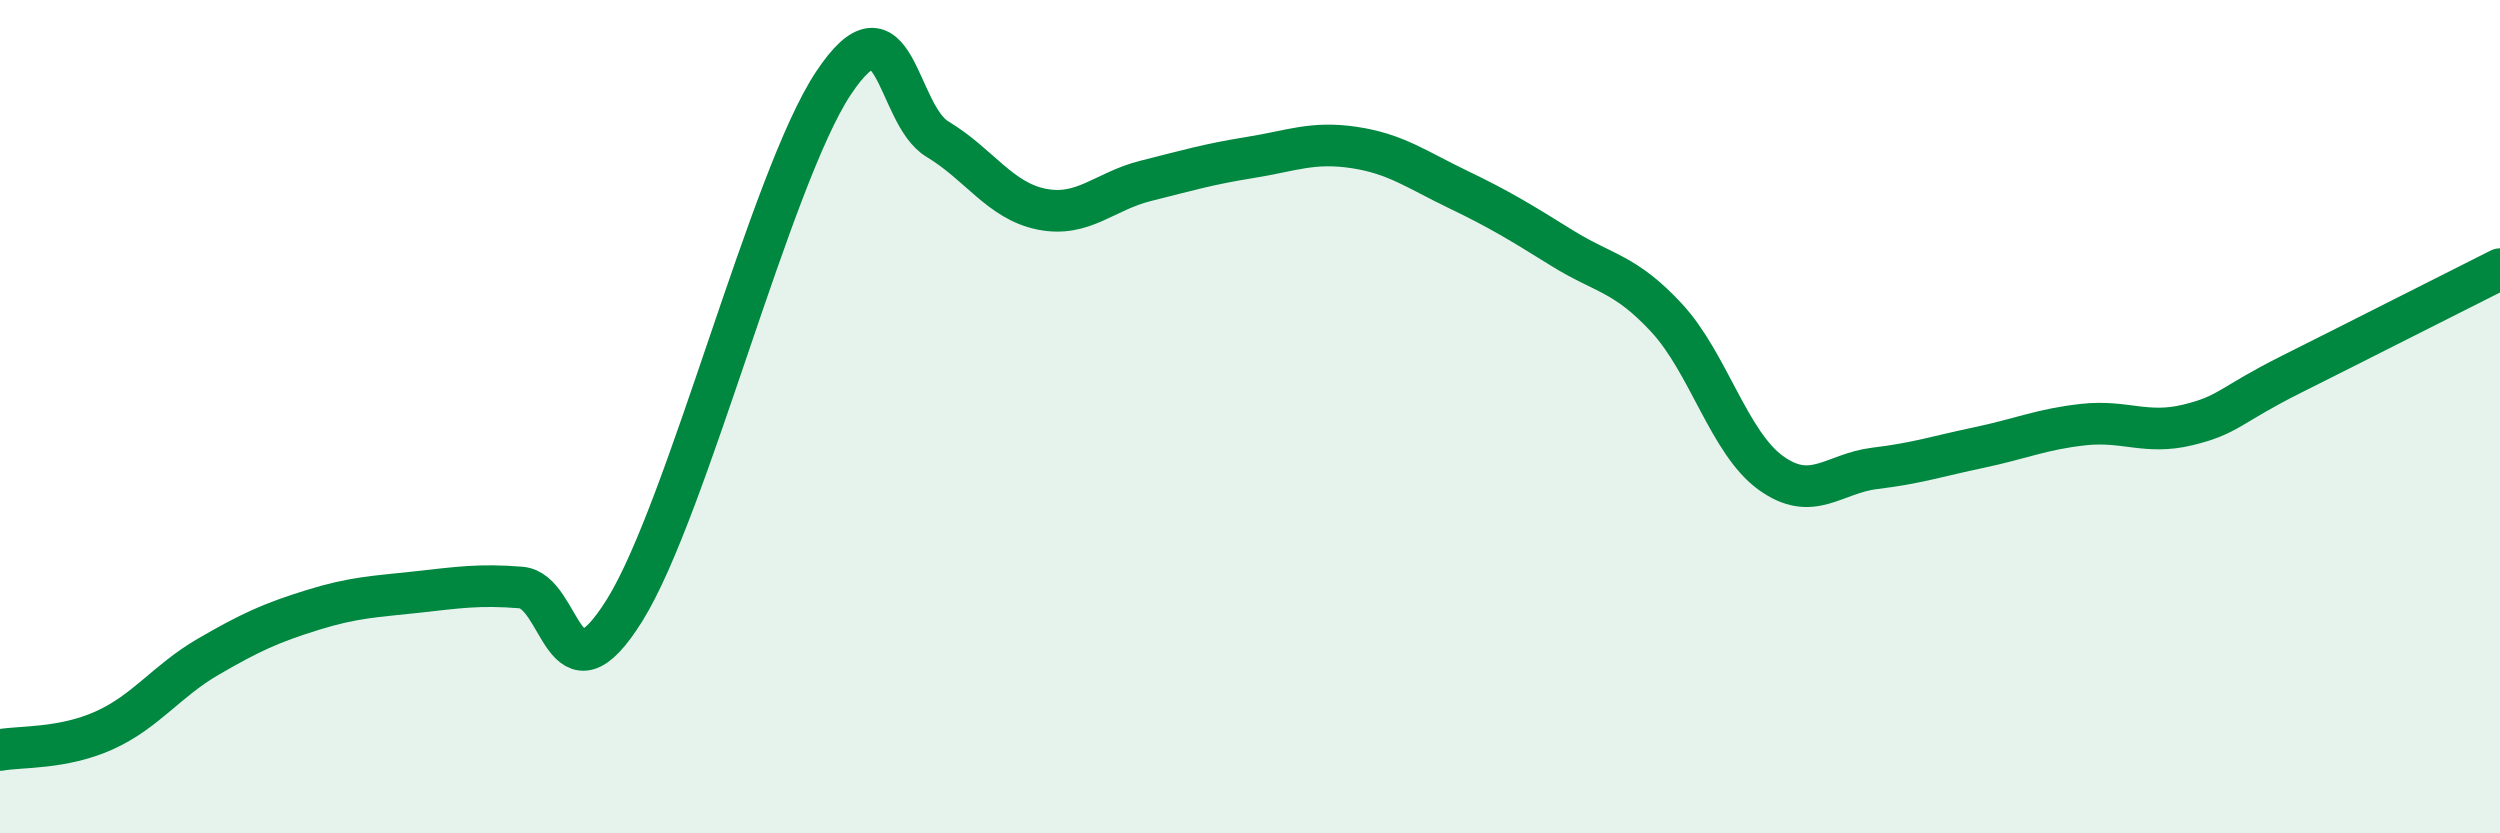
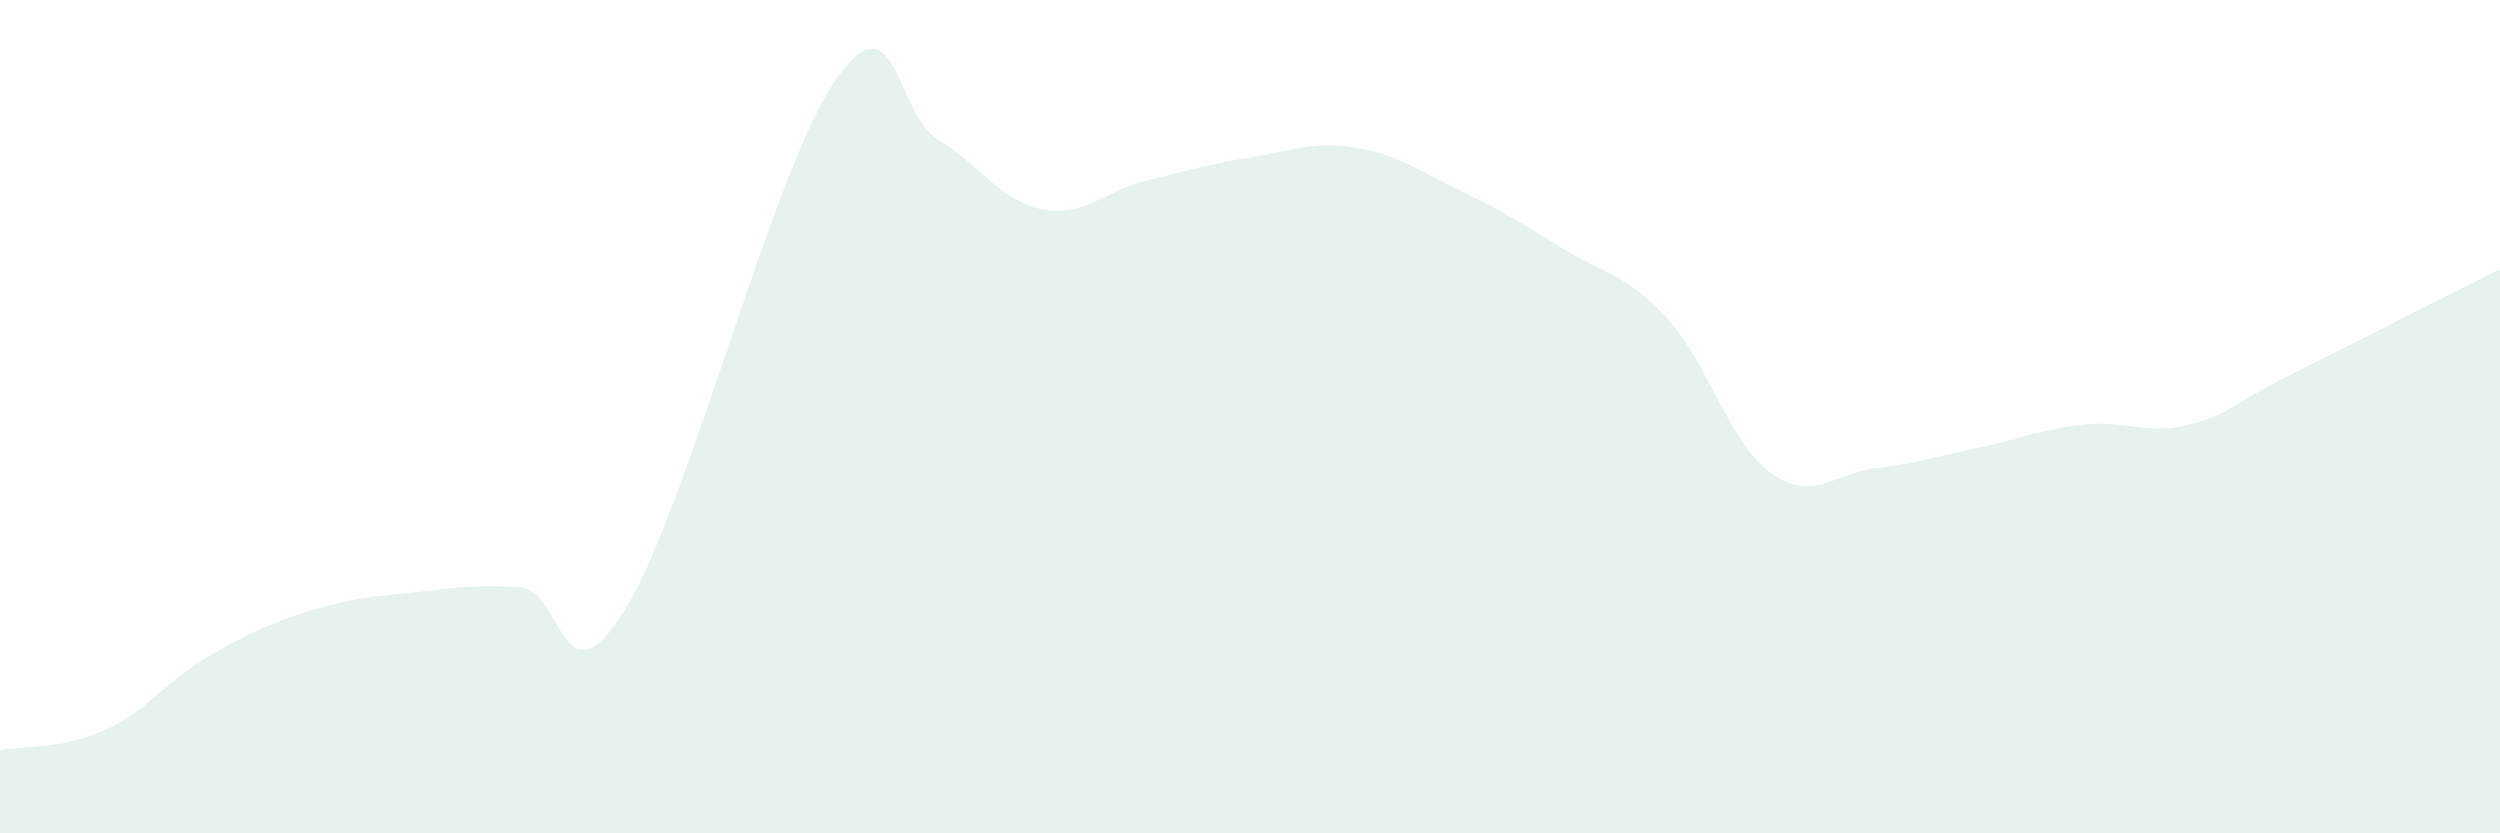
<svg xmlns="http://www.w3.org/2000/svg" width="60" height="20" viewBox="0 0 60 20">
  <path d="M 0,18 C 0.5,17.91 1.5,17.98 2.5,17.53 C 3.5,17.08 4,16.34 5,15.76 C 6,15.18 6.5,14.95 7.5,14.64 C 8.5,14.33 9,14.32 10,14.21 C 11,14.1 11.5,14.02 12.5,14.1 C 13.5,14.18 13.5,17.05 15,14.63 C 16.5,12.21 18.5,4.26 20,2 C 21.5,-0.26 21.5,2.74 22.5,3.34 C 23.5,3.94 24,4.82 25,5.02 C 26,5.22 26.5,4.59 27.5,4.34 C 28.5,4.09 29,3.94 30,3.78 C 31,3.62 31.5,3.39 32.5,3.54 C 33.5,3.69 34,4.07 35,4.55 C 36,5.03 36.5,5.34 37.5,5.96 C 38.5,6.58 39,6.55 40,7.63 C 41,8.71 41.5,10.63 42.5,11.35 C 43.5,12.07 44,11.36 45,11.24 C 46,11.12 46.5,10.95 47.5,10.74 C 48.5,10.53 49,10.3 50,10.19 C 51,10.08 51.5,10.44 52.5,10.2 C 53.5,9.96 53.5,9.73 55,8.98 C 56.5,8.23 59,6.96 60,6.46L60 20L0 20Z" fill="#008740" opacity="0.1" stroke-linecap="round" stroke-linejoin="round" />
-   <path d="M 0,18 C 0.5,17.91 1.5,17.98 2.5,17.53 C 3.5,17.08 4,16.34 5,15.76 C 6,15.18 6.5,14.95 7.5,14.64 C 8.5,14.33 9,14.32 10,14.21 C 11,14.1 11.5,14.02 12.5,14.1 C 13.5,14.18 13.5,17.05 15,14.63 C 16.5,12.21 18.5,4.26 20,2 C 21.5,-0.26 21.5,2.74 22.5,3.34 C 23.5,3.94 24,4.82 25,5.02 C 26,5.22 26.5,4.59 27.5,4.34 C 28.5,4.09 29,3.94 30,3.78 C 31,3.62 31.5,3.39 32.5,3.54 C 33.5,3.69 34,4.07 35,4.55 C 36,5.03 36.5,5.34 37.5,5.96 C 38.5,6.58 39,6.55 40,7.63 C 41,8.71 41.5,10.63 42.5,11.35 C 43.5,12.07 44,11.36 45,11.24 C 46,11.12 46.5,10.95 47.5,10.74 C 48.5,10.53 49,10.3 50,10.19 C 51,10.08 51.5,10.44 52.5,10.2 C 53.5,9.96 53.5,9.73 55,8.98 C 56.5,8.23 59,6.96 60,6.46" stroke="#008740" stroke-width="1" fill="none" stroke-linecap="round" stroke-linejoin="round" />
</svg>